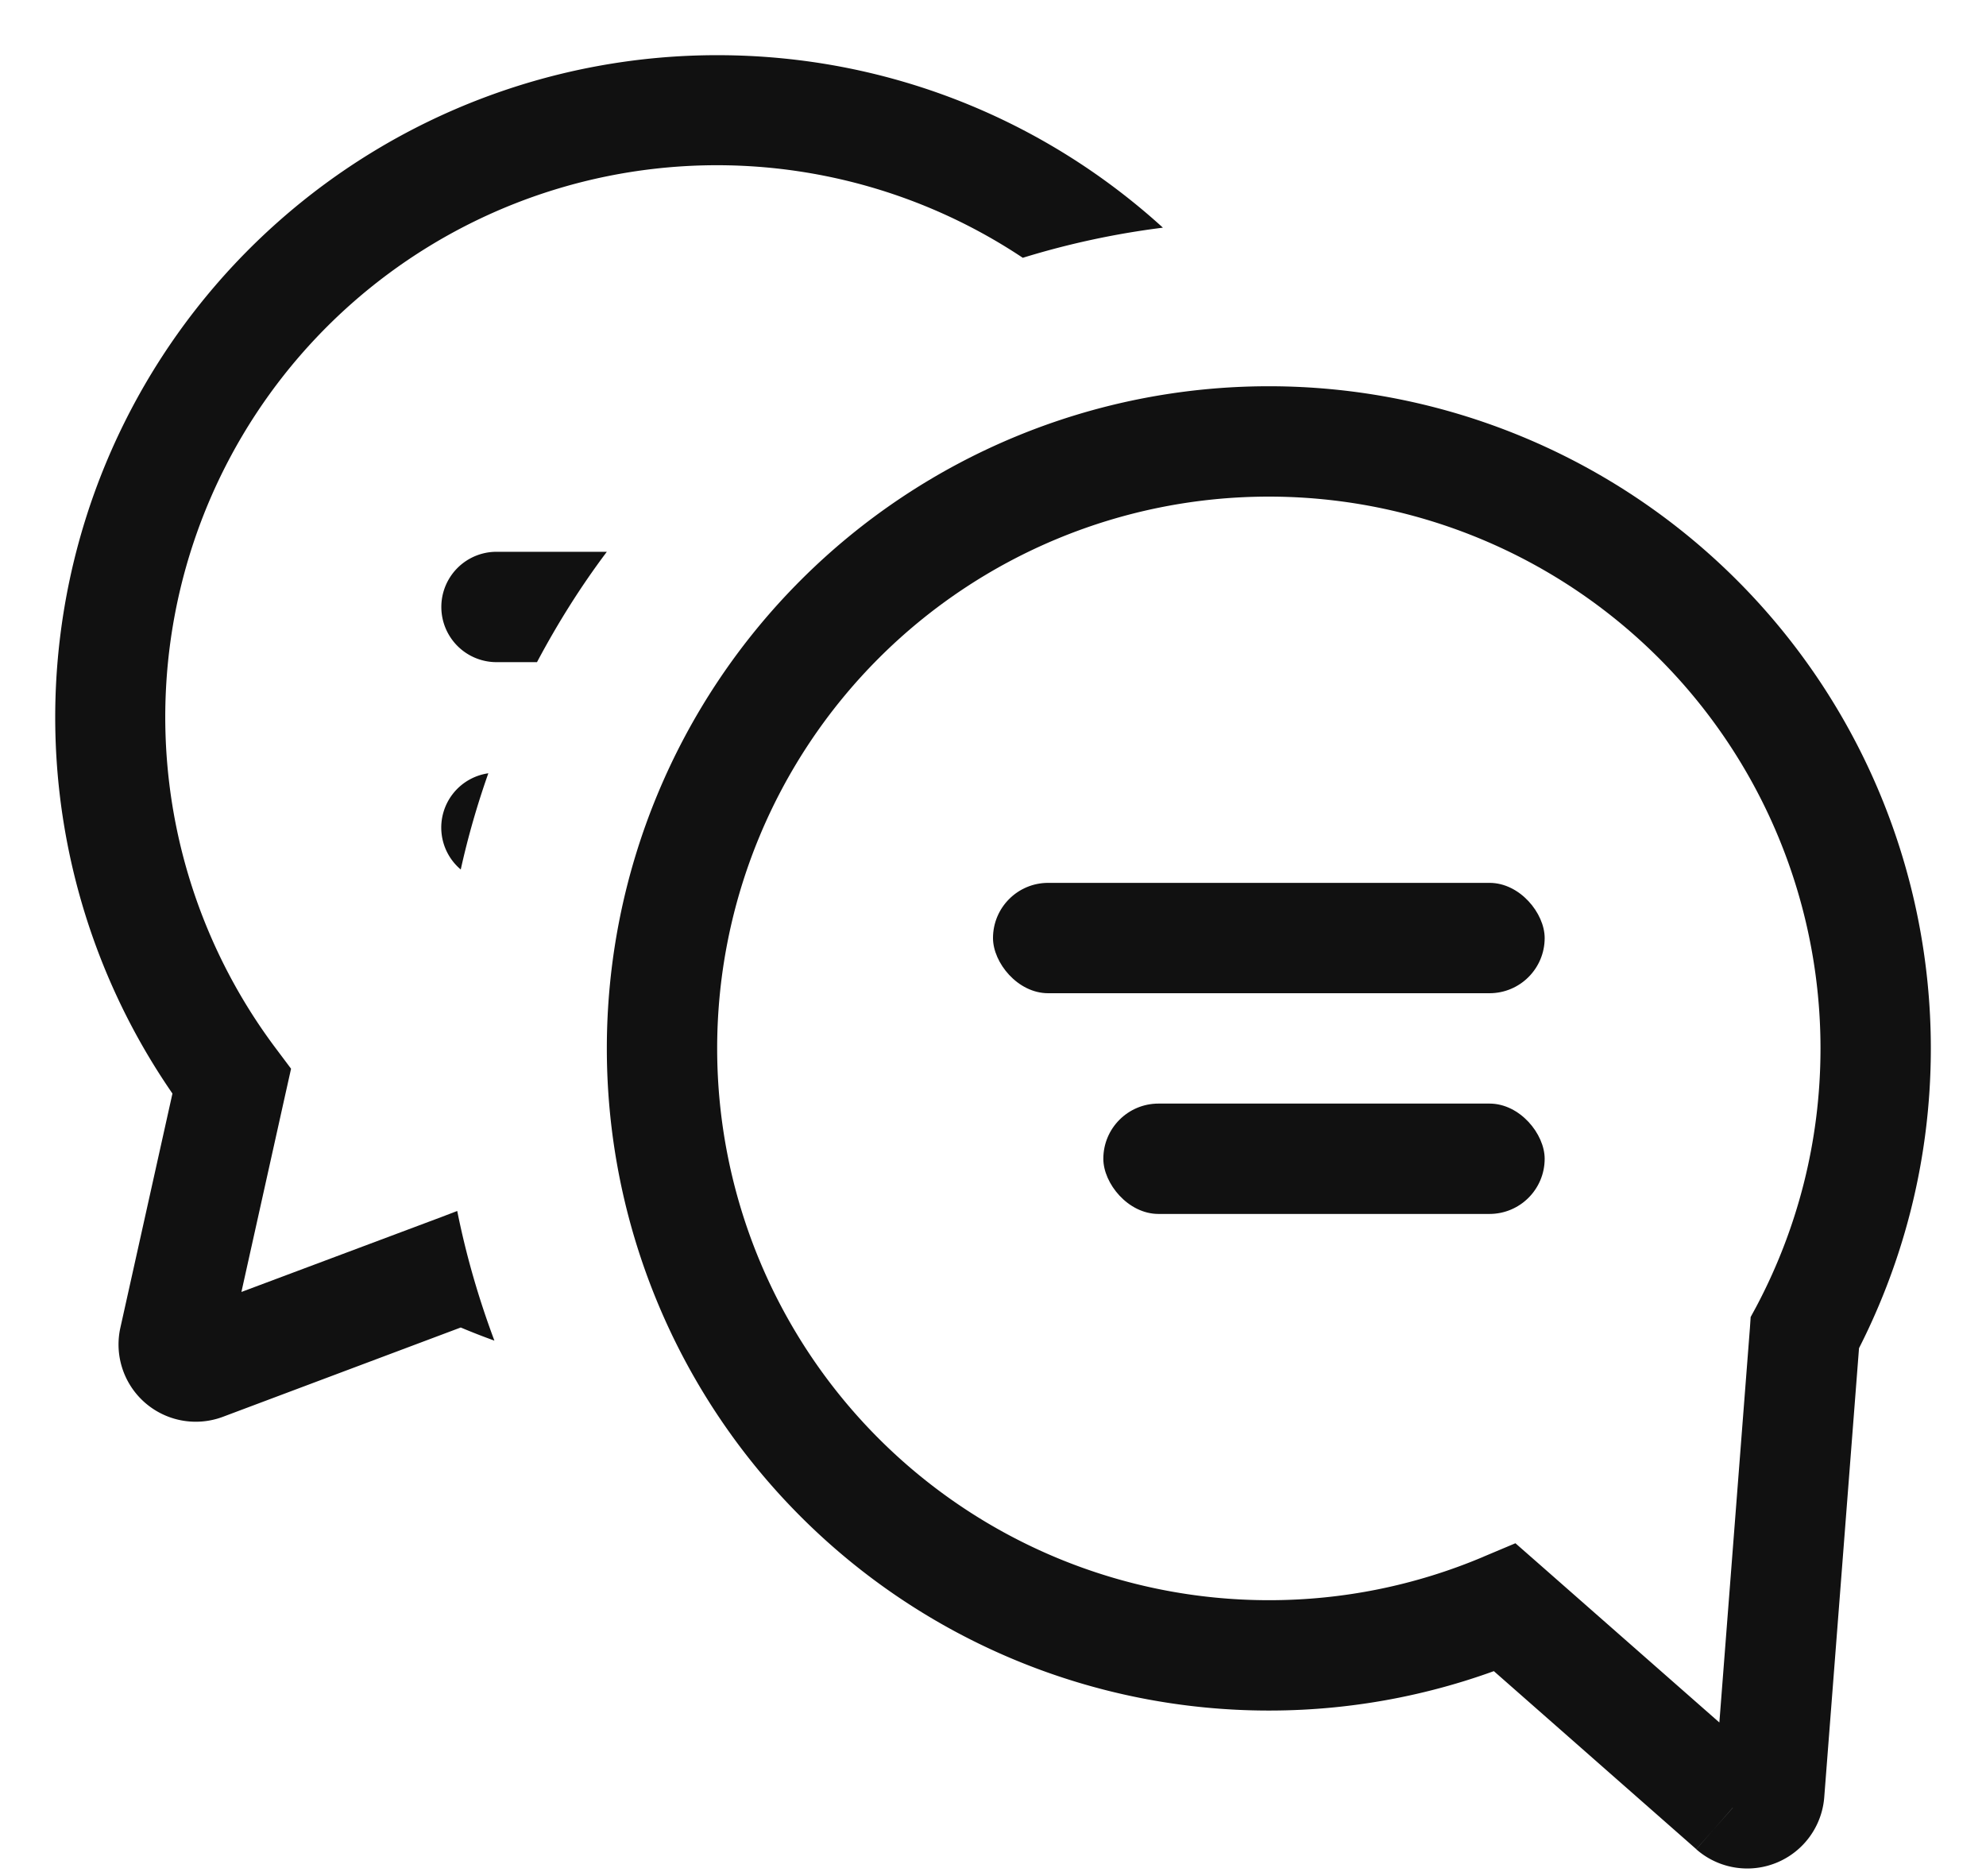
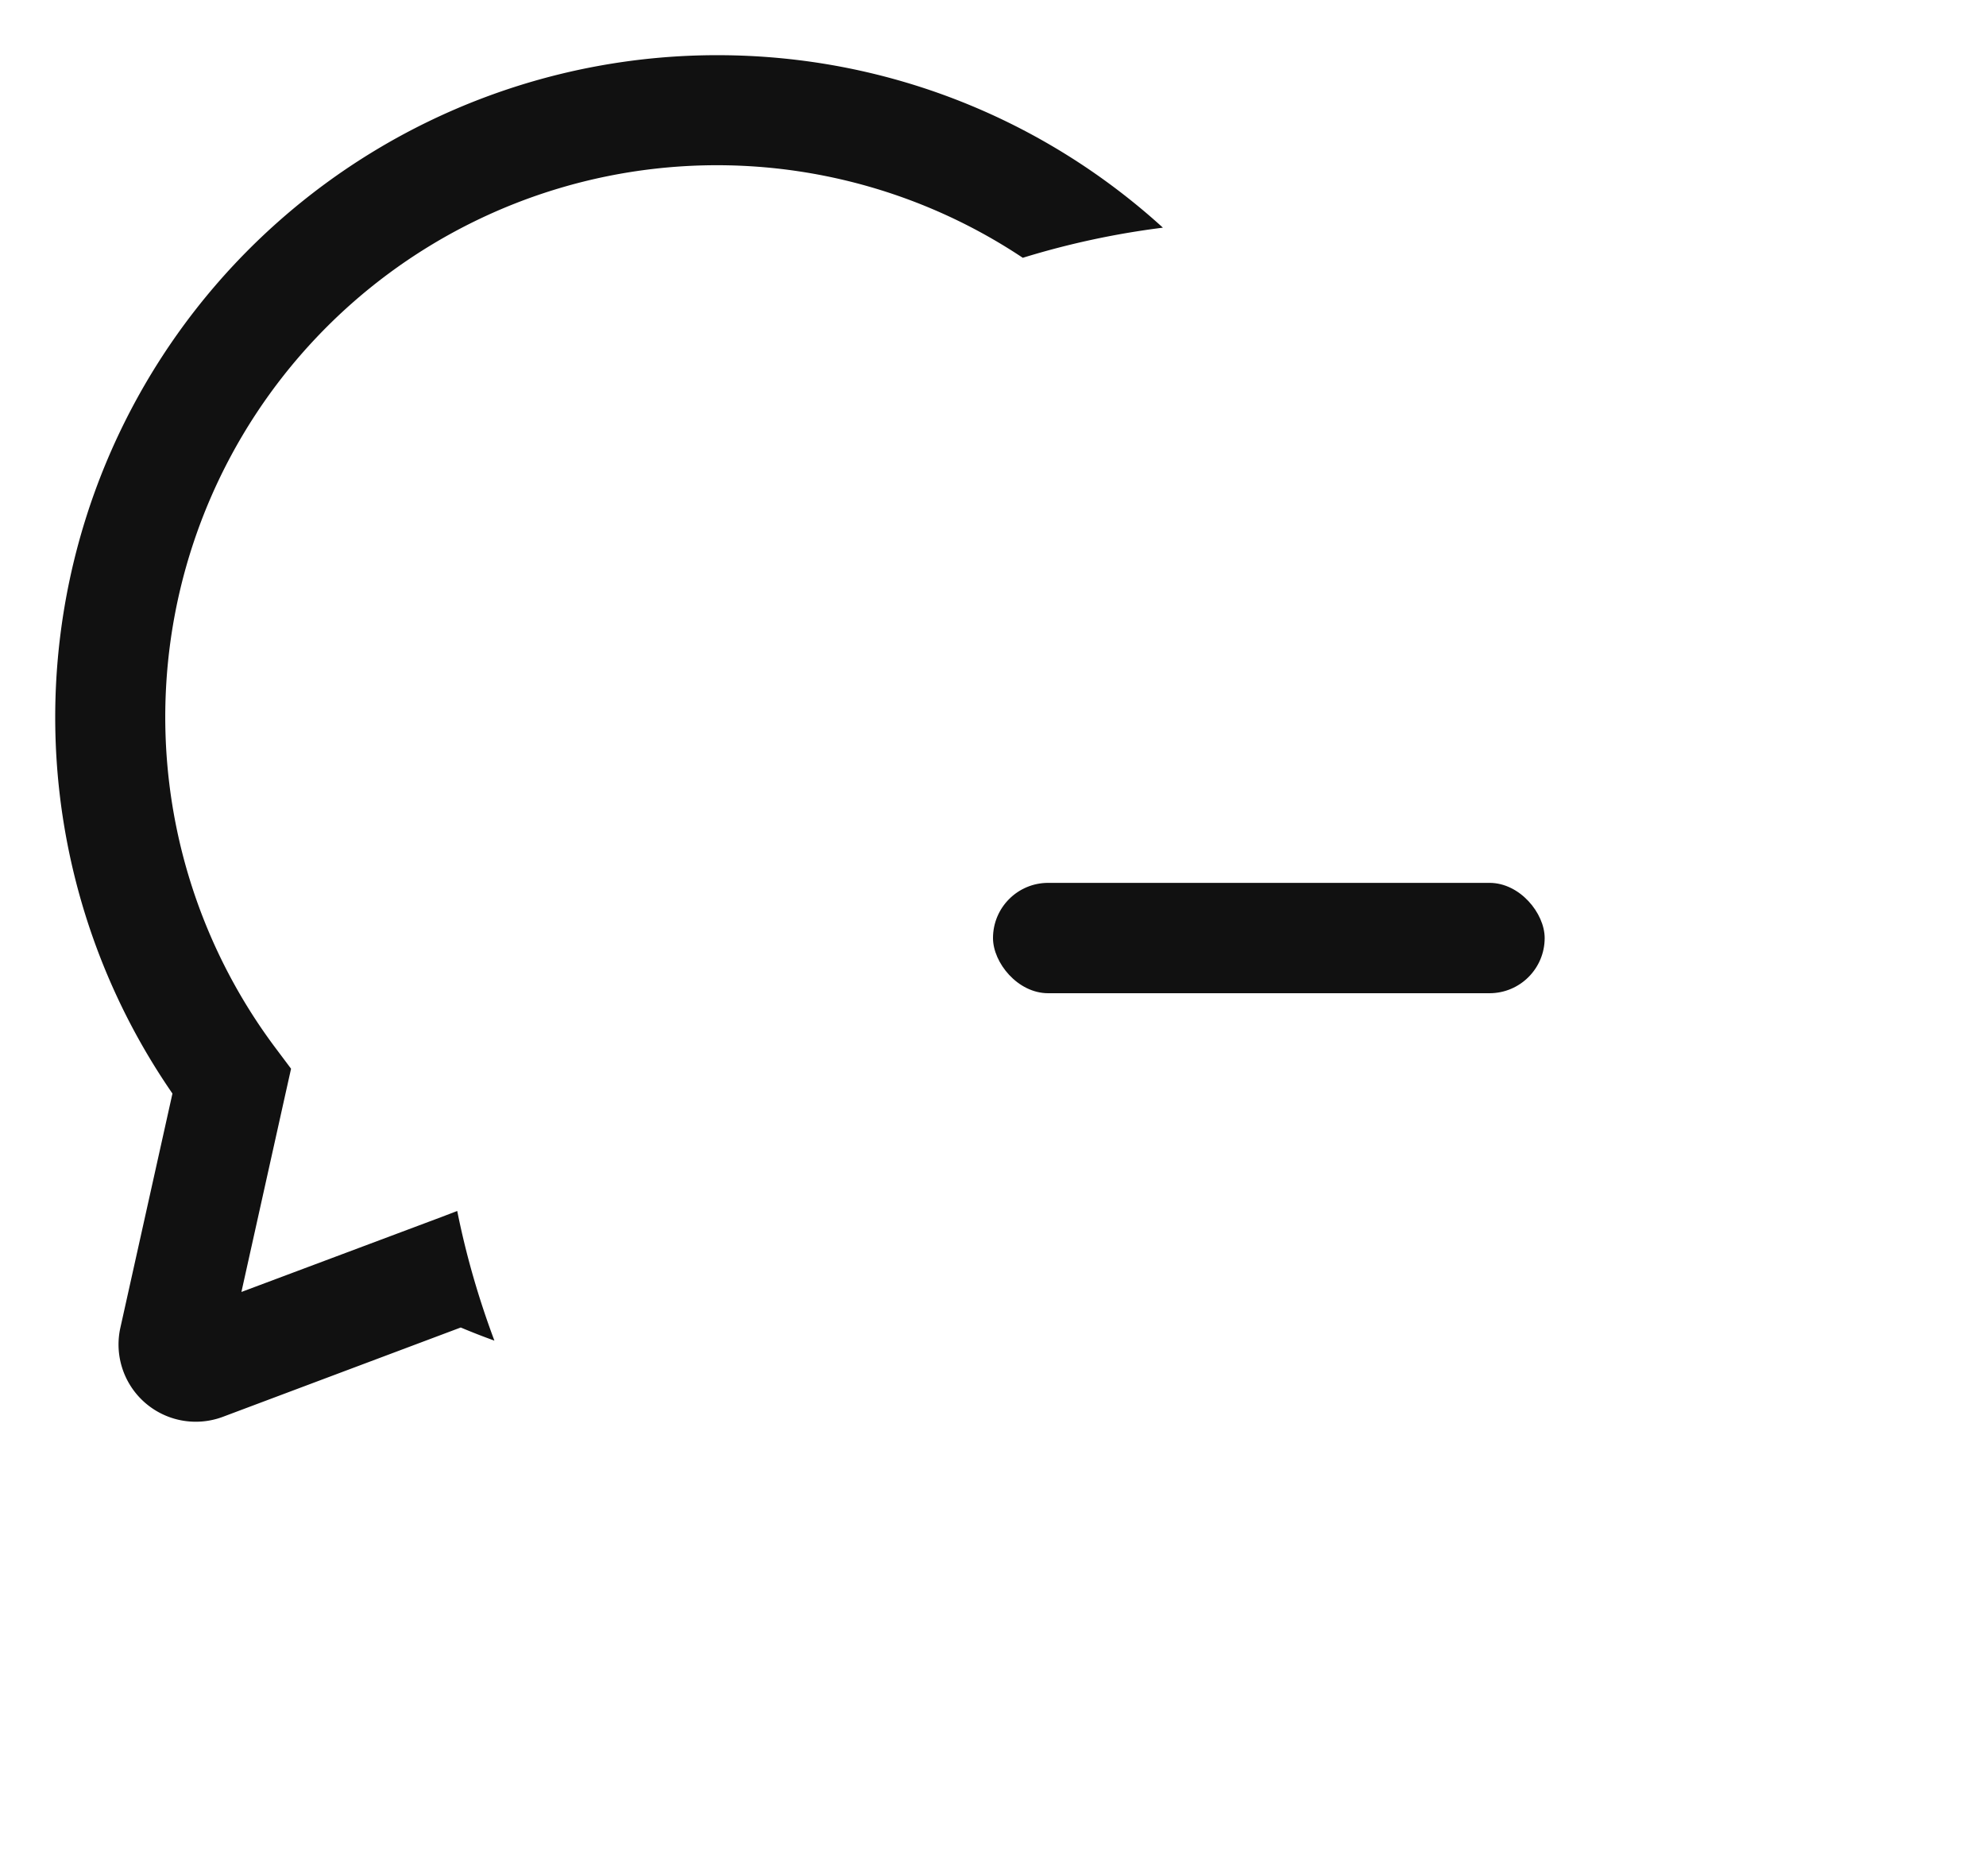
<svg xmlns="http://www.w3.org/2000/svg" width="18" height="17" fill="none">
-   <path d="M16.358 12.076l-.441-.234-.05.092-.007.104.498.038zm-.323 4.17l.499.04v-.001l-.499-.039zm-.33.135l-.331.375.33-.375zm-2.064-1.815l.33-.375-.236-.207-.29.122.196.46zM11.5 4v.5a5 5 0 015 5h1a6 6 0 00-6-6V4zM17 9.5h-.5c0 .847-.212 1.643-.583 2.342l.441.234.442.235c.445-.839.7-1.795.7-2.811H17zm-.642 2.576l-.498-.039-.323 4.17.498.04.499.038.323-4.17-.499-.039zm-.323 4.17l-.498-.039a.3.3 0 01.497-.202l-.33.376-.33.376a.7.7 0 001.16-.472l-.499-.039zm-.33.135l.33-.376-2.064-1.814-.33.375-.33.376 2.063 1.814.33-.375zm-2.064-1.815l-.195-.46a4.98 4.98 0 01-1.946.394v1a5.98 5.98 0 002.335-.473l-.194-.46zM11.5 15v-.5a5 5 0 01-5-5h-1a6 6 0 006 6V15zM6 9.5h.5a5 5 0 015-5v-1a6 6 0 00-6 6H6z" fill="#111" />
  <path d="M6.5.5c1.556 0 2.973.592 4.04 1.563a7.46 7.46 0 00-1.27.273A5 5 0 002.5 9.5l.138.184-.05.224-.4 1.799 1.826-.684.13-.05c.081.404.195.796.337 1.175a6.066 6.066 0 01-.305-.119l-2.155.809a.7.7 0 01-.93-.807l.472-2.122A6 6 0 016.5.5z" fill="#111" />
-   <path d="M4.426 7.007c-.1.283-.184.574-.25.872a.497.497 0 01.25-.872zM5.5 5c-.237.315-.447.65-.633 1H4.5a.5.5 0 010-1h1z" fill="#111" />
  <rect x="9" y="8" width="5" height="1" rx=".5" fill="#111" />
-   <rect x="10" y="10" width="4" height="1" rx=".5" fill="#111" />
</svg>